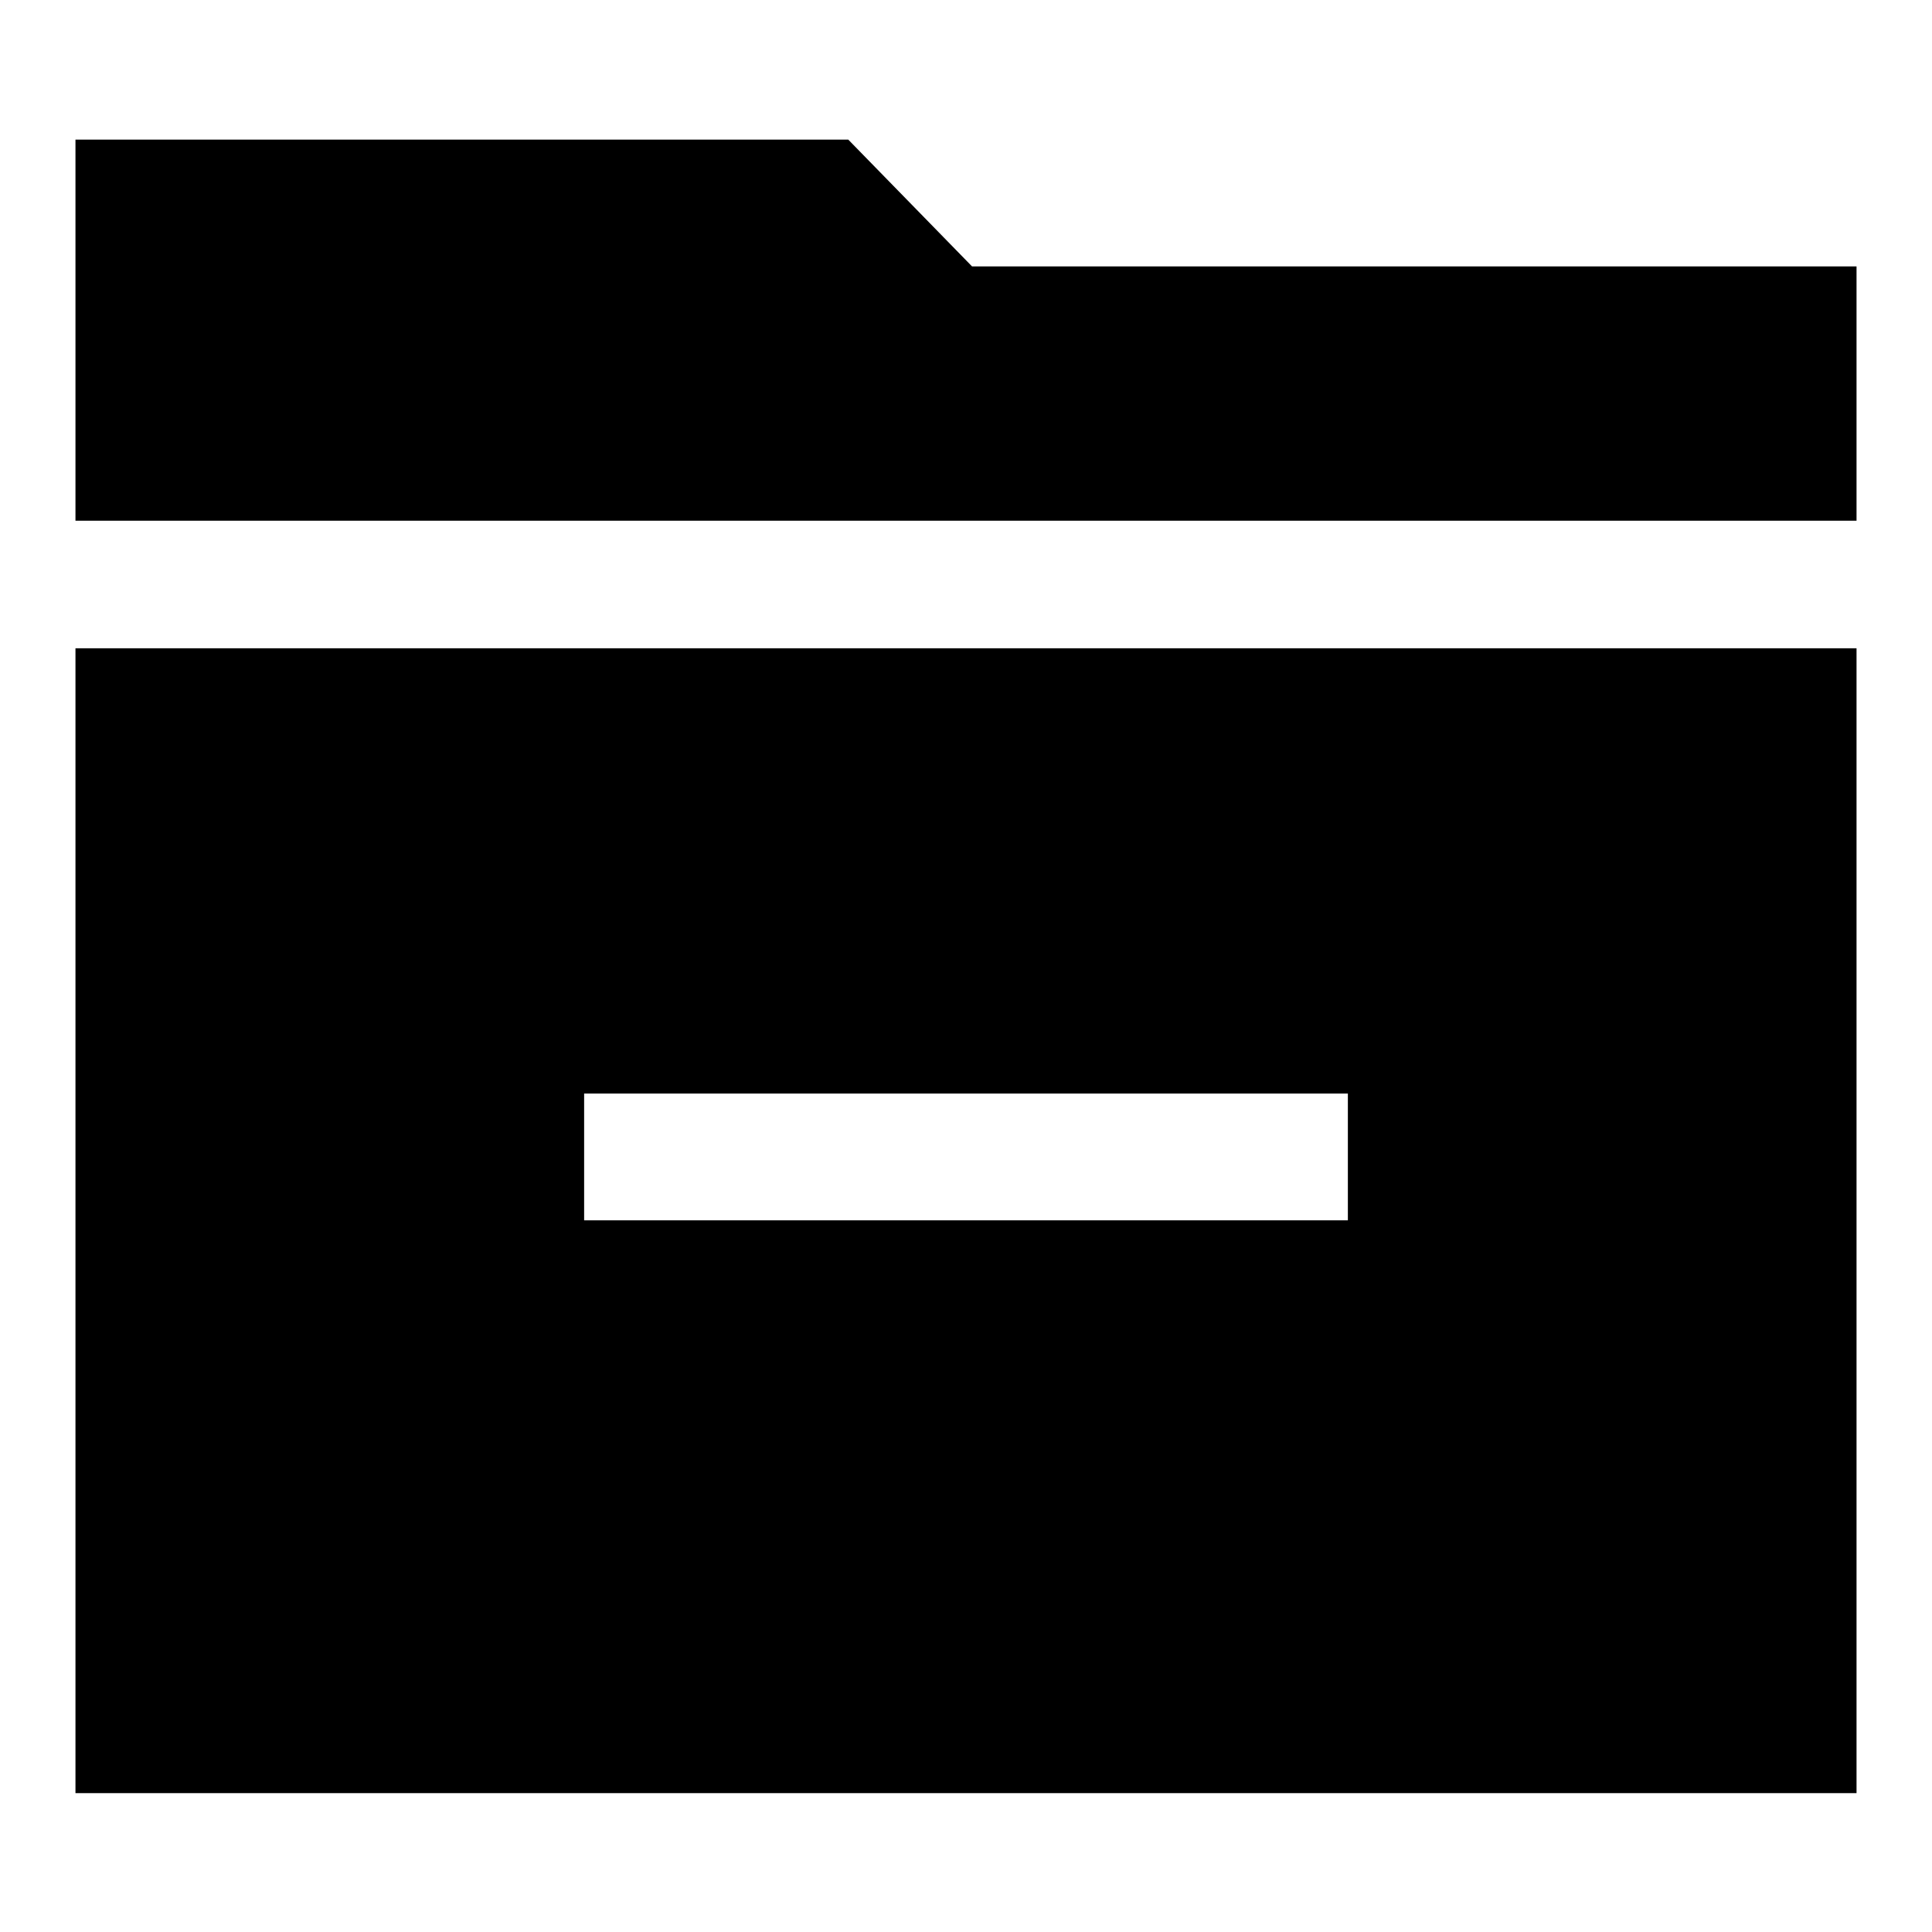
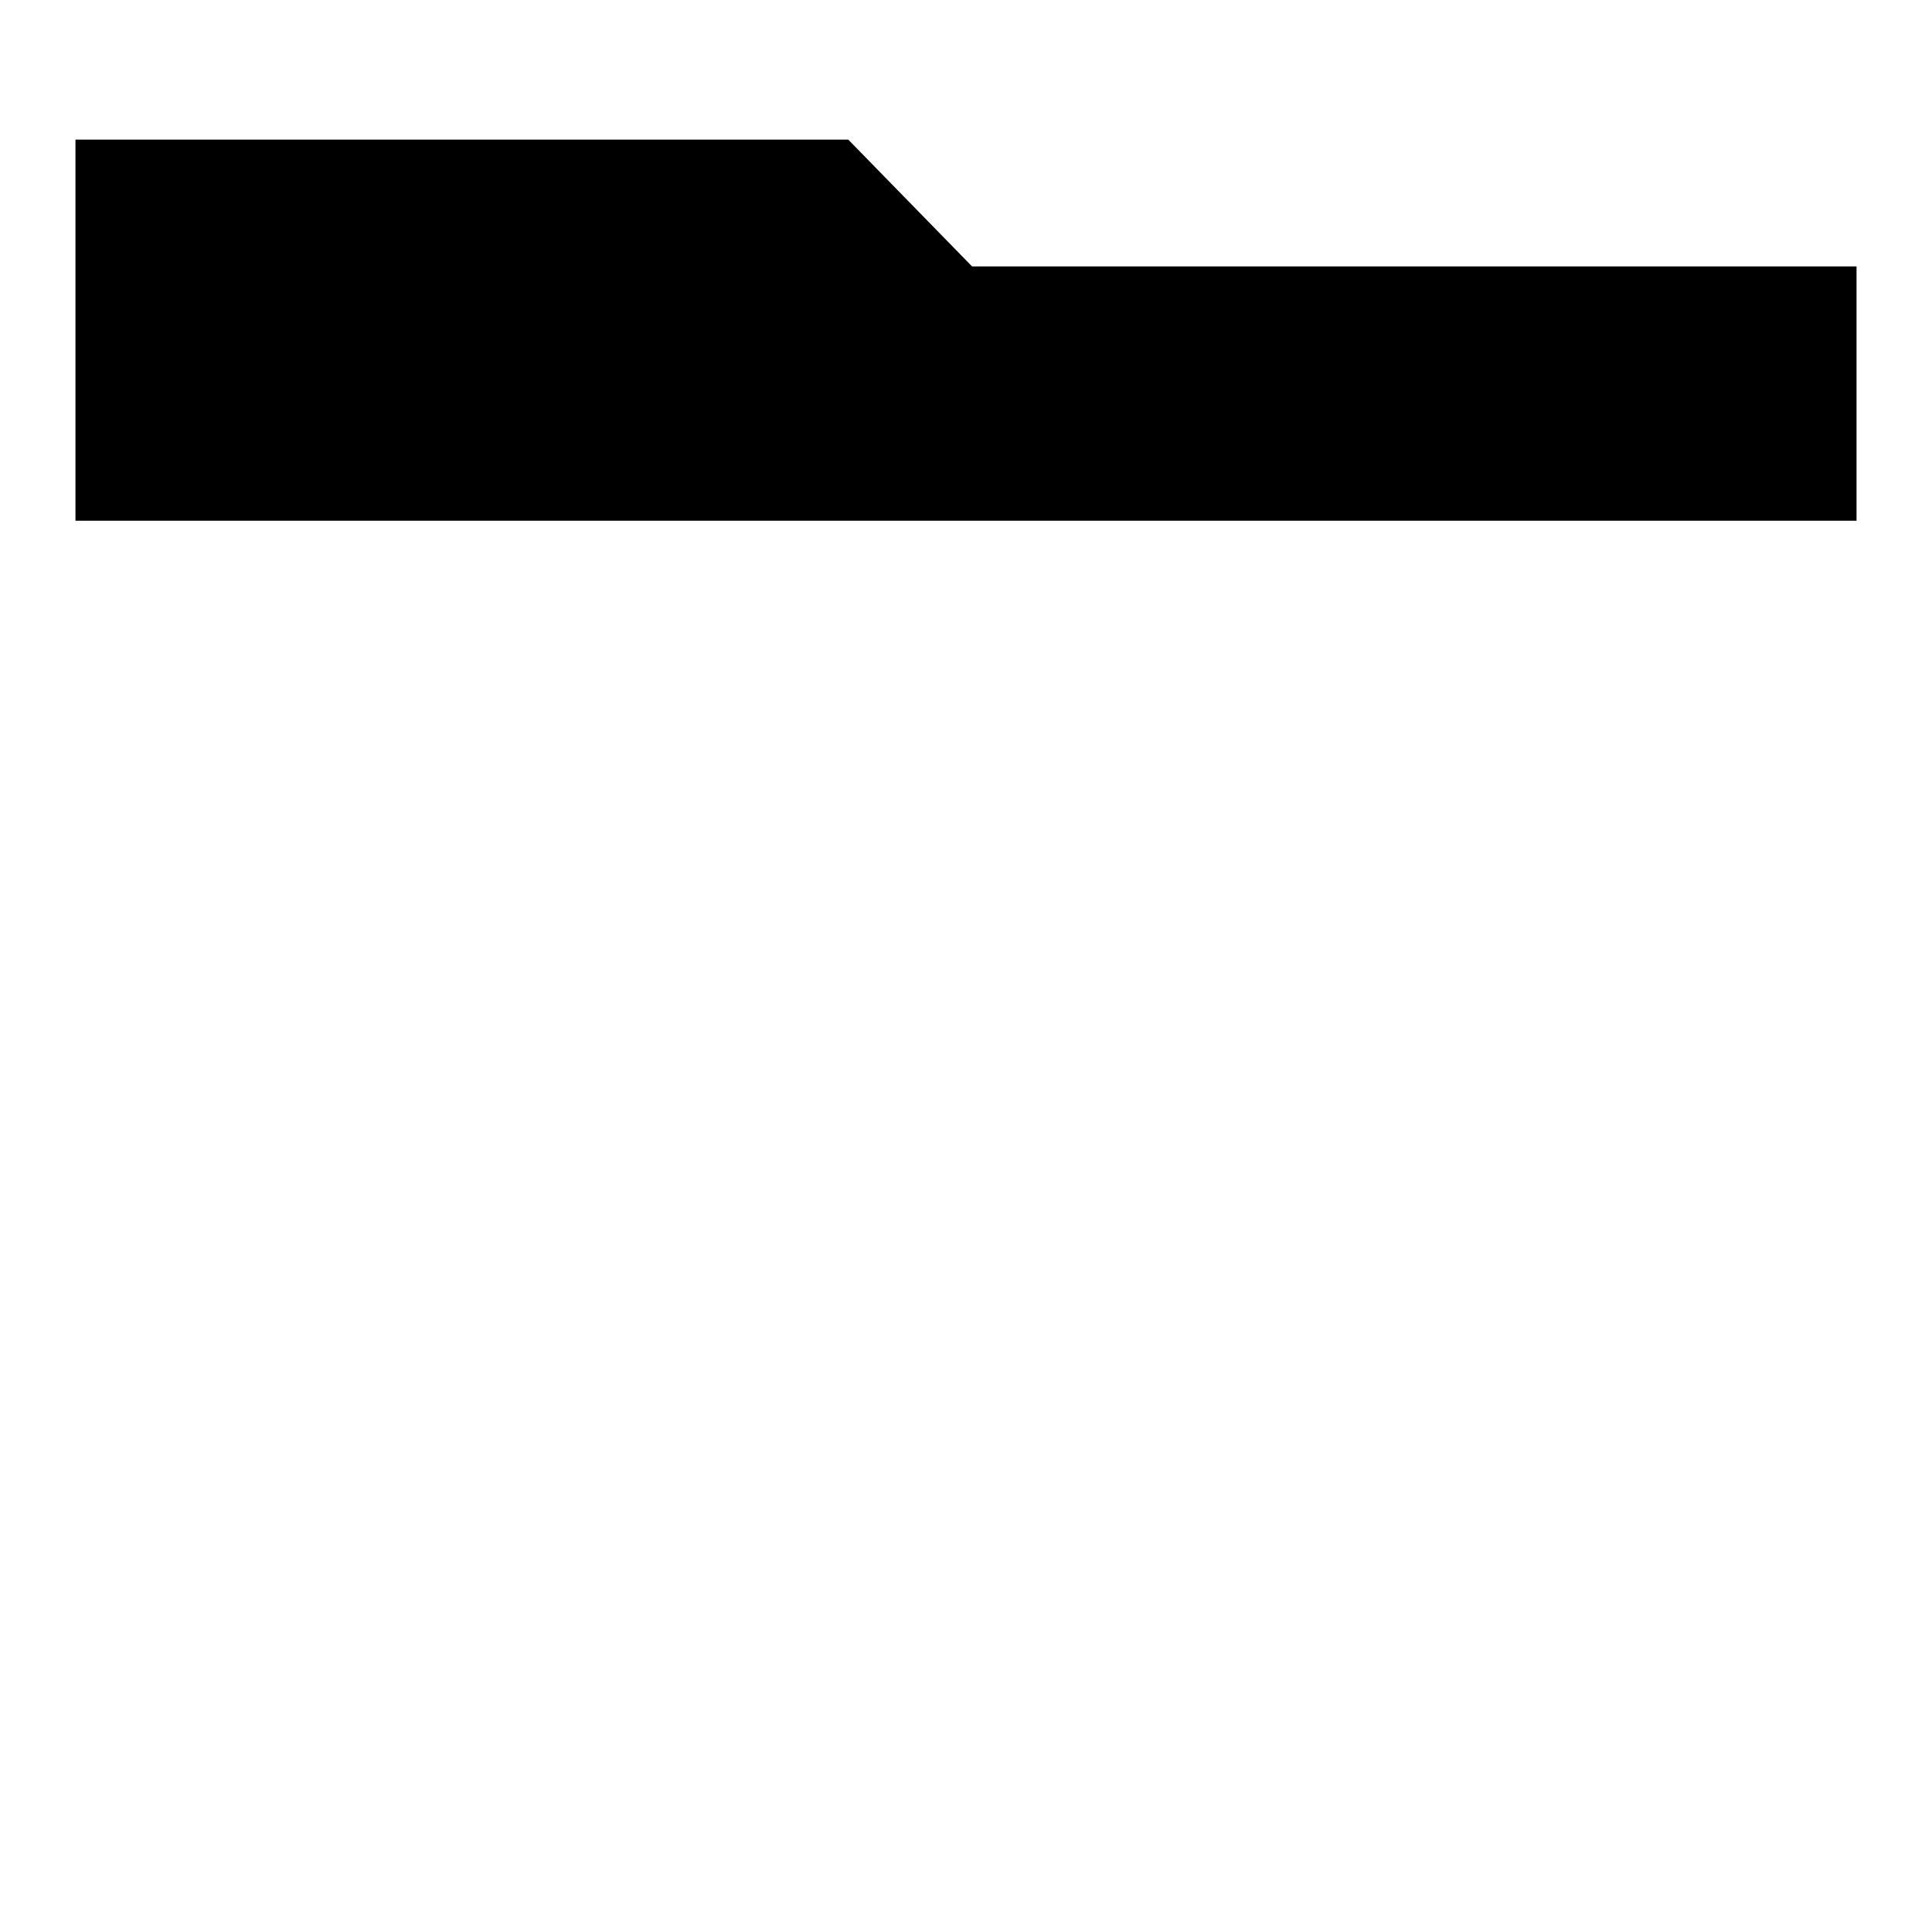
<svg xmlns="http://www.w3.org/2000/svg" version="1.1" x="0px" y="0px" viewBox="0 0 256 256" enable-background="new 0 0 256 256" xml:space="preserve">
  <g>
    <g>
      <g>
        <path fill="#000000" d="M10,43.7V69h118h118V52.1V35.3h-58.6h-58.6l-8.2-8.4l-8.2-8.4H61.2H10V43.7z" />
-         <path fill="#000000" d="M10,161.7v75.9h118h118v-75.9V85.9H128H10V161.7z M178.6,153.3v8.4H128H77.4v-8.4v-8.4H128h50.6V153.3z" />
      </g>
    </g>
  </g>
</svg>